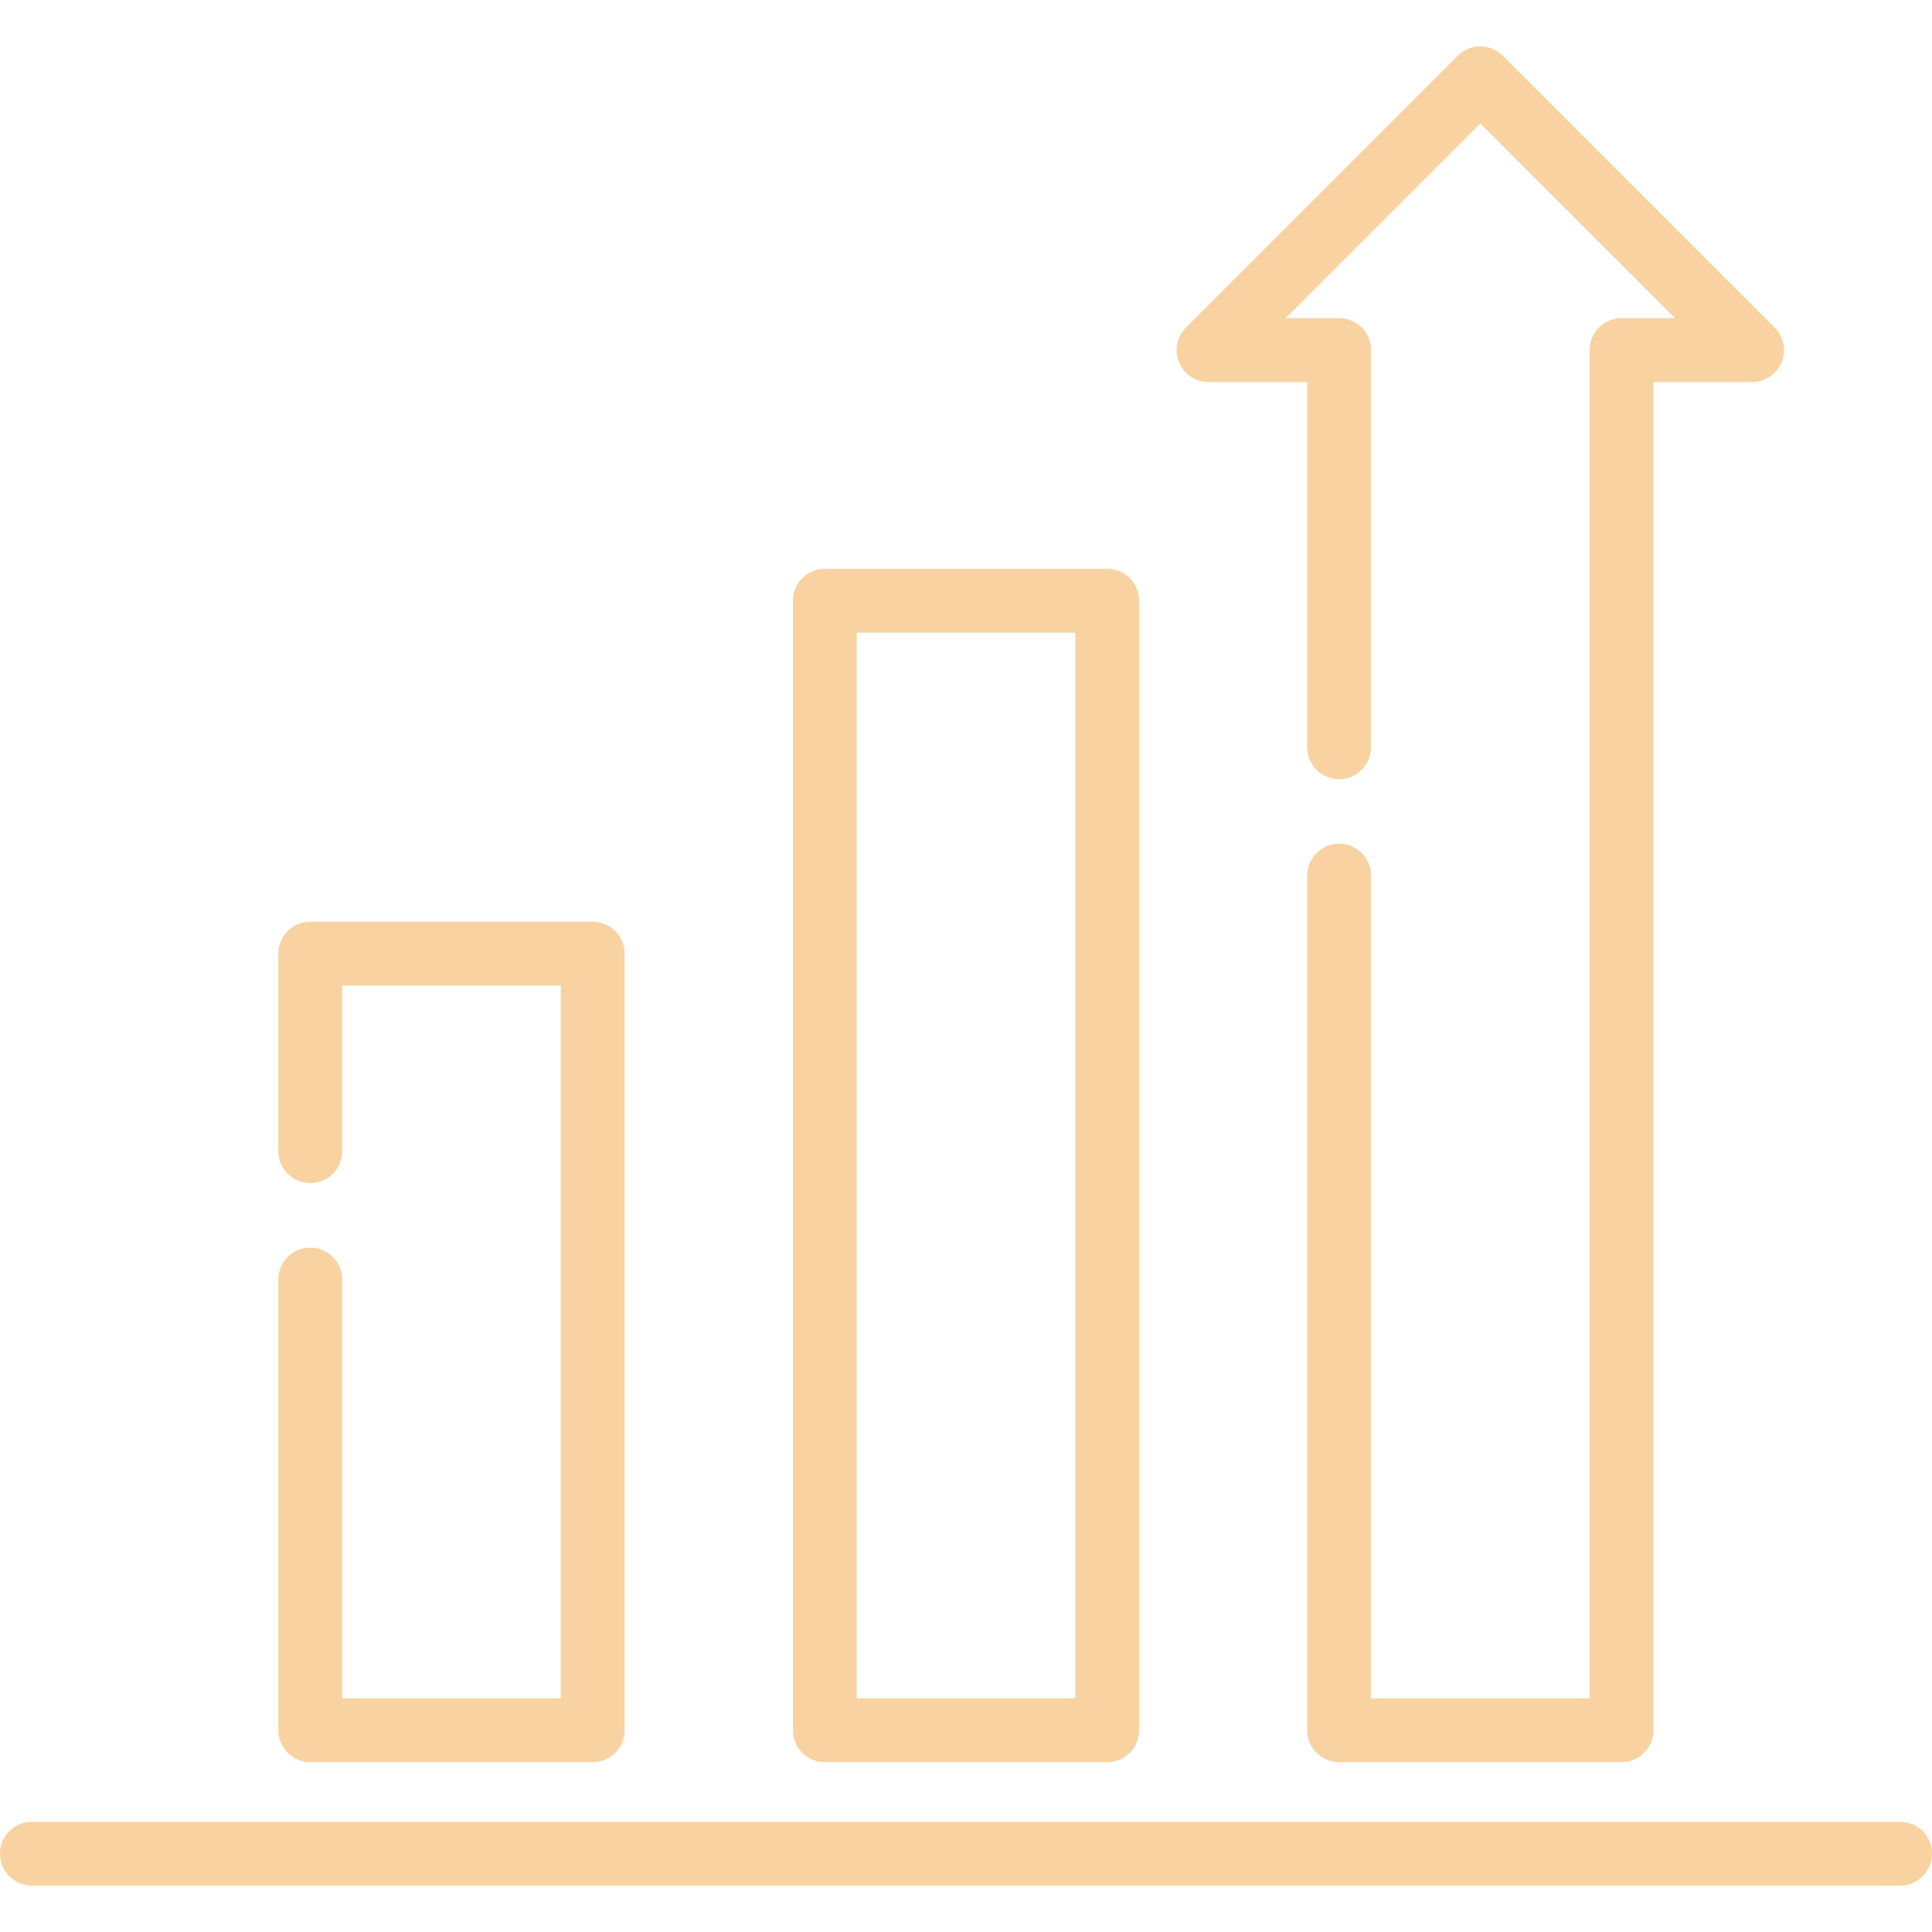
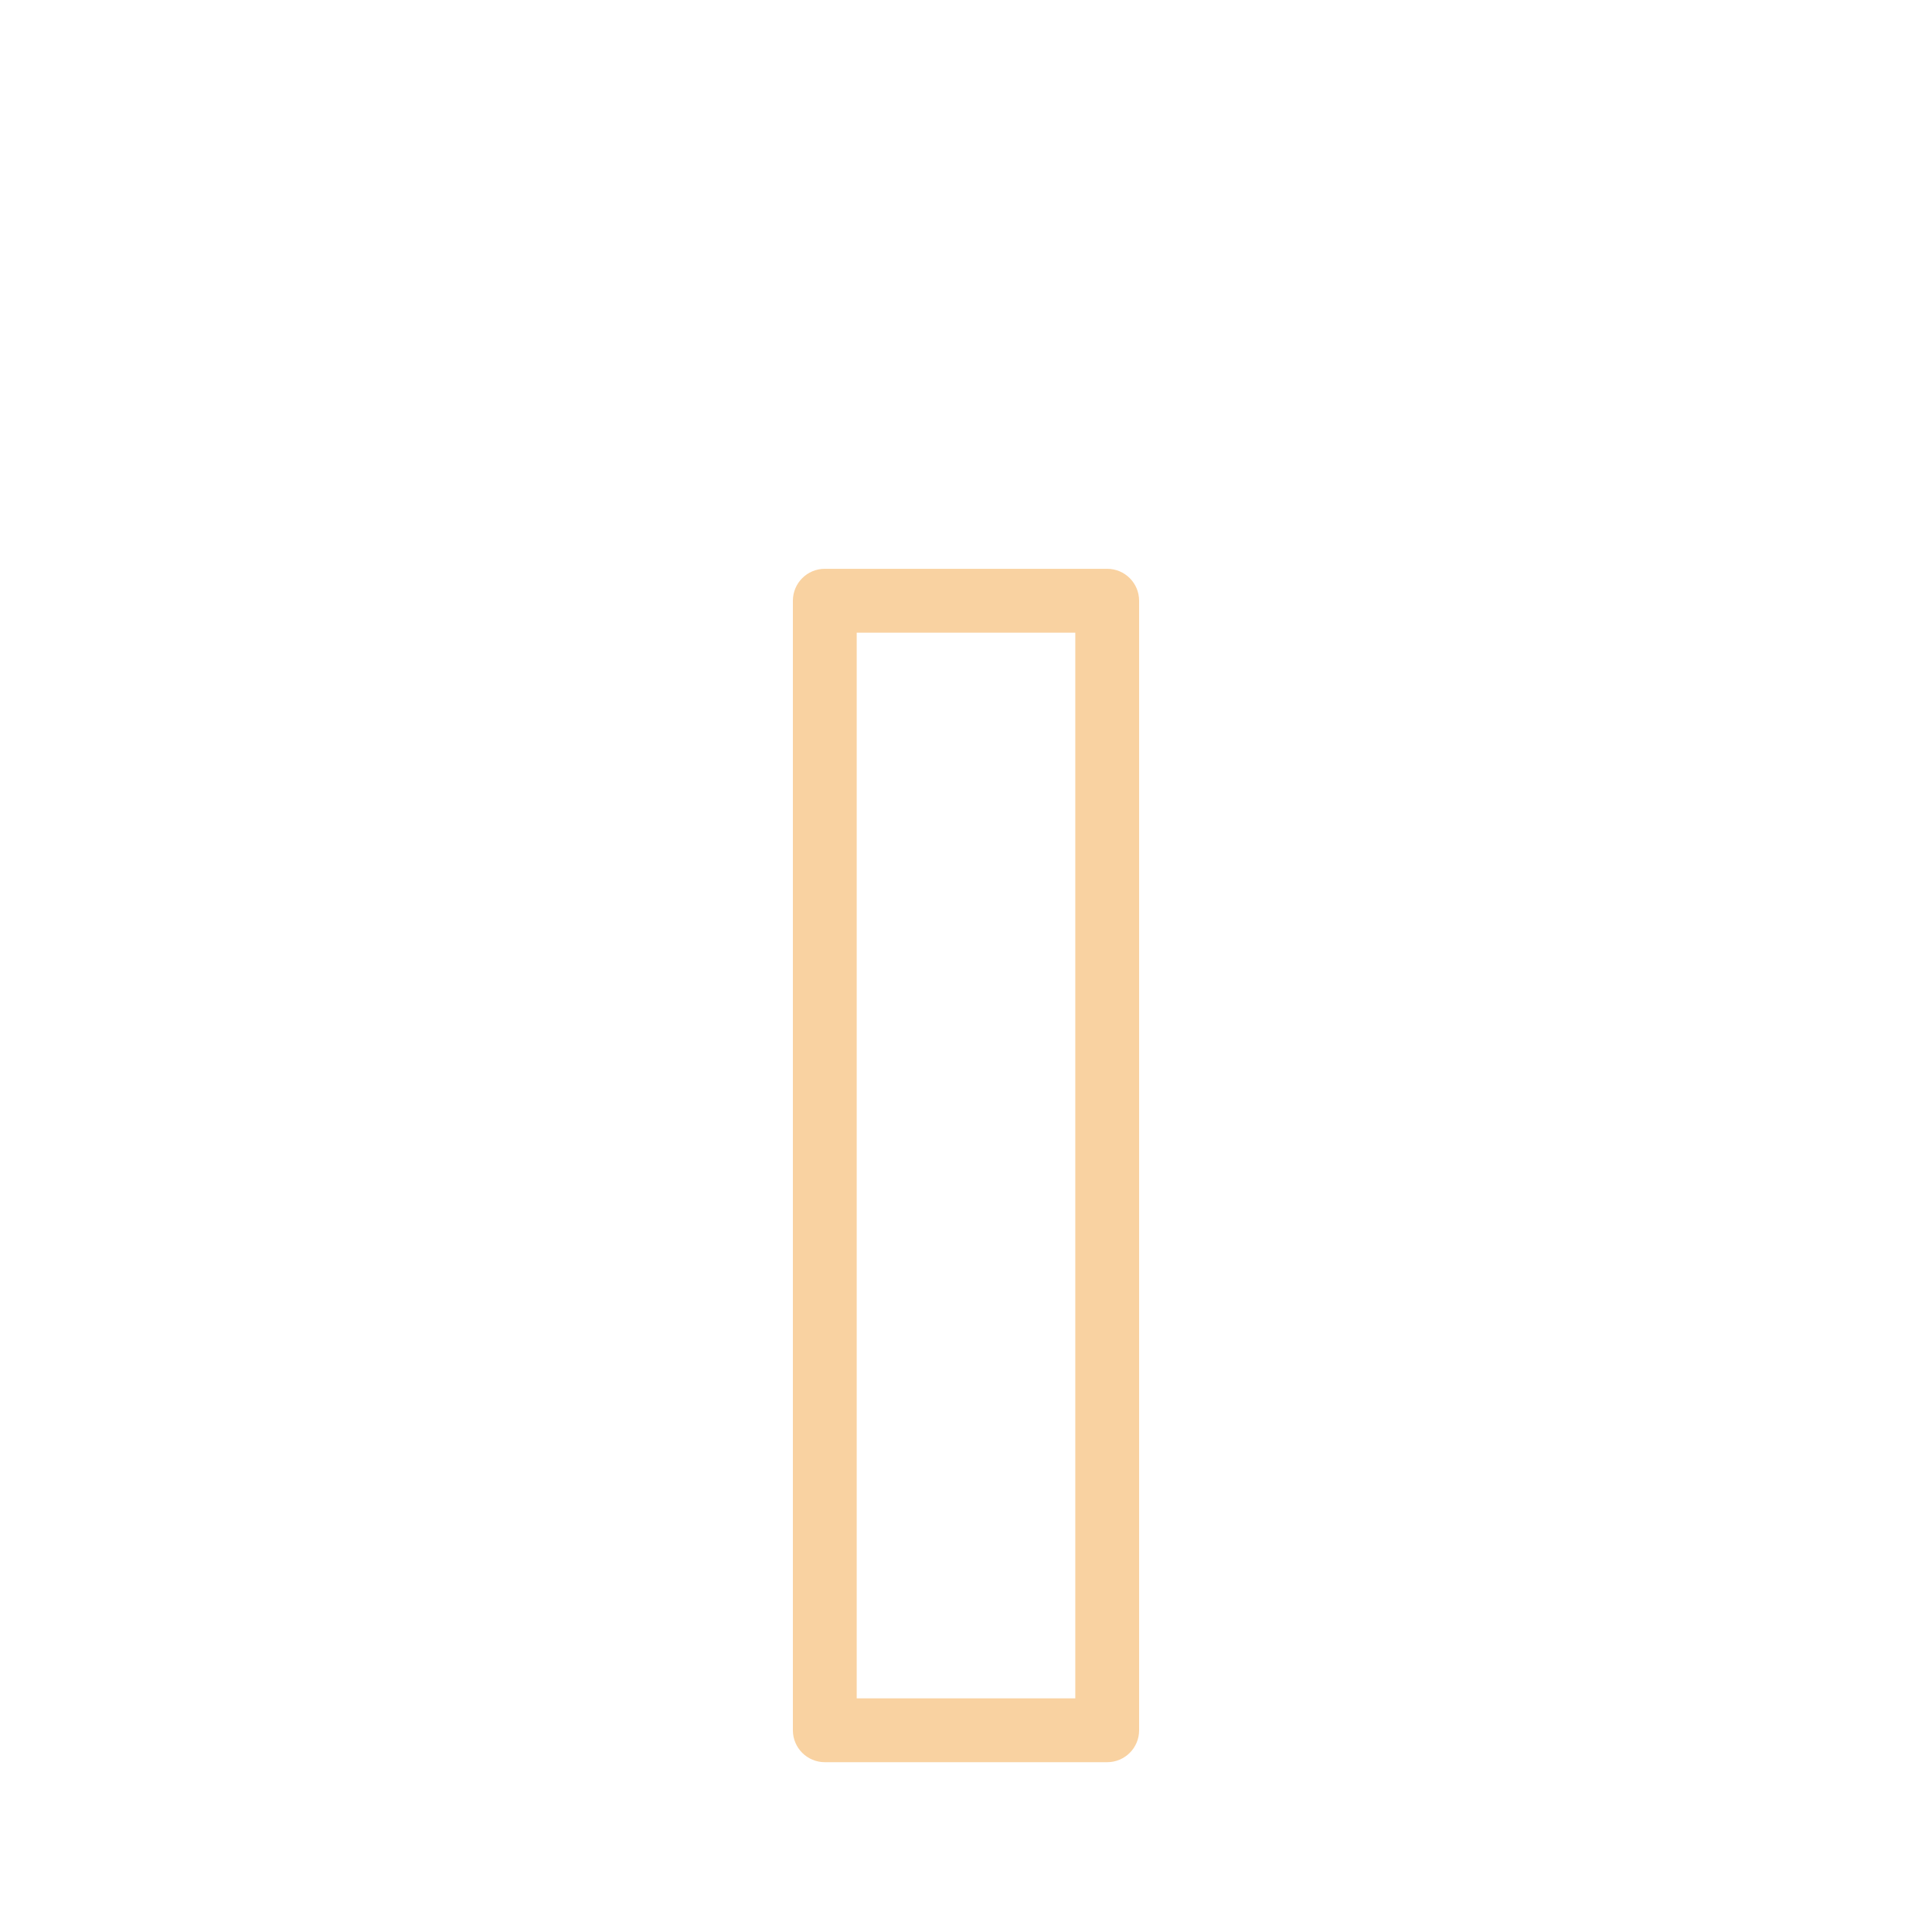
<svg xmlns="http://www.w3.org/2000/svg" width="58" height="58" viewBox="0 0 58 58" fill="none">
  <path d="M33.239 17.076H24.761C24.232 17.076 23.803 17.505 23.803 18.035V51.944C23.803 52.473 24.232 52.902 24.761 52.902H33.239C33.768 52.902 34.197 52.473 34.197 51.944V18.035C34.197 17.505 33.768 17.076 33.239 17.076ZM32.281 50.986H25.719V18.993H32.281V50.986Z" fill="#F9D2A1" />
-   <path d="M17.793 27.67H9.314C8.785 27.67 8.356 28.099 8.356 28.628V34.559C8.356 35.088 8.785 35.517 9.314 35.517C9.843 35.517 10.273 35.088 10.273 34.559V29.586H16.834V50.986H10.273V38.412C10.273 37.883 9.844 37.454 9.314 37.454C8.785 37.454 8.356 37.883 8.356 38.412V51.944C8.356 52.473 8.785 52.902 9.314 52.902H17.793C18.322 52.902 18.751 52.473 18.751 51.944V28.628C18.751 28.099 18.322 27.67 17.793 27.67Z" fill="#F9D2A1" />
-   <path d="M57.042 54.691H0.958C0.429 54.691 0 55.119 0 55.649C0 56.178 0.429 56.607 0.958 56.607H57.042C57.571 56.607 58 56.178 58 55.649C58 55.119 57.571 54.691 57.042 54.691Z" fill="#F9D2A1" />
-   <path d="M53.276 9.833L45.117 1.674C44.743 1.3 44.136 1.3 43.762 1.674L35.603 9.833C35.329 10.107 35.247 10.519 35.395 10.877C35.544 11.235 35.893 11.469 36.28 11.469H39.242V22.433C39.242 22.962 39.671 23.391 40.2 23.391C40.73 23.391 41.159 22.962 41.159 22.433V10.511C41.159 9.981 40.73 9.552 40.2 9.552H38.594L44.44 3.706L50.286 9.552H48.679C48.15 9.552 47.721 9.981 47.721 10.511V50.986H41.159V26.287C41.159 25.758 40.73 25.329 40.201 25.329C39.672 25.329 39.242 25.758 39.242 26.287V51.944C39.242 52.473 39.672 52.902 40.201 52.902H48.679C49.208 52.902 49.637 52.473 49.637 51.944V11.469H52.599C52.986 11.469 53.336 11.235 53.484 10.877C53.632 10.519 53.55 10.107 53.276 9.833Z" fill="#F9D2A1" />
</svg>